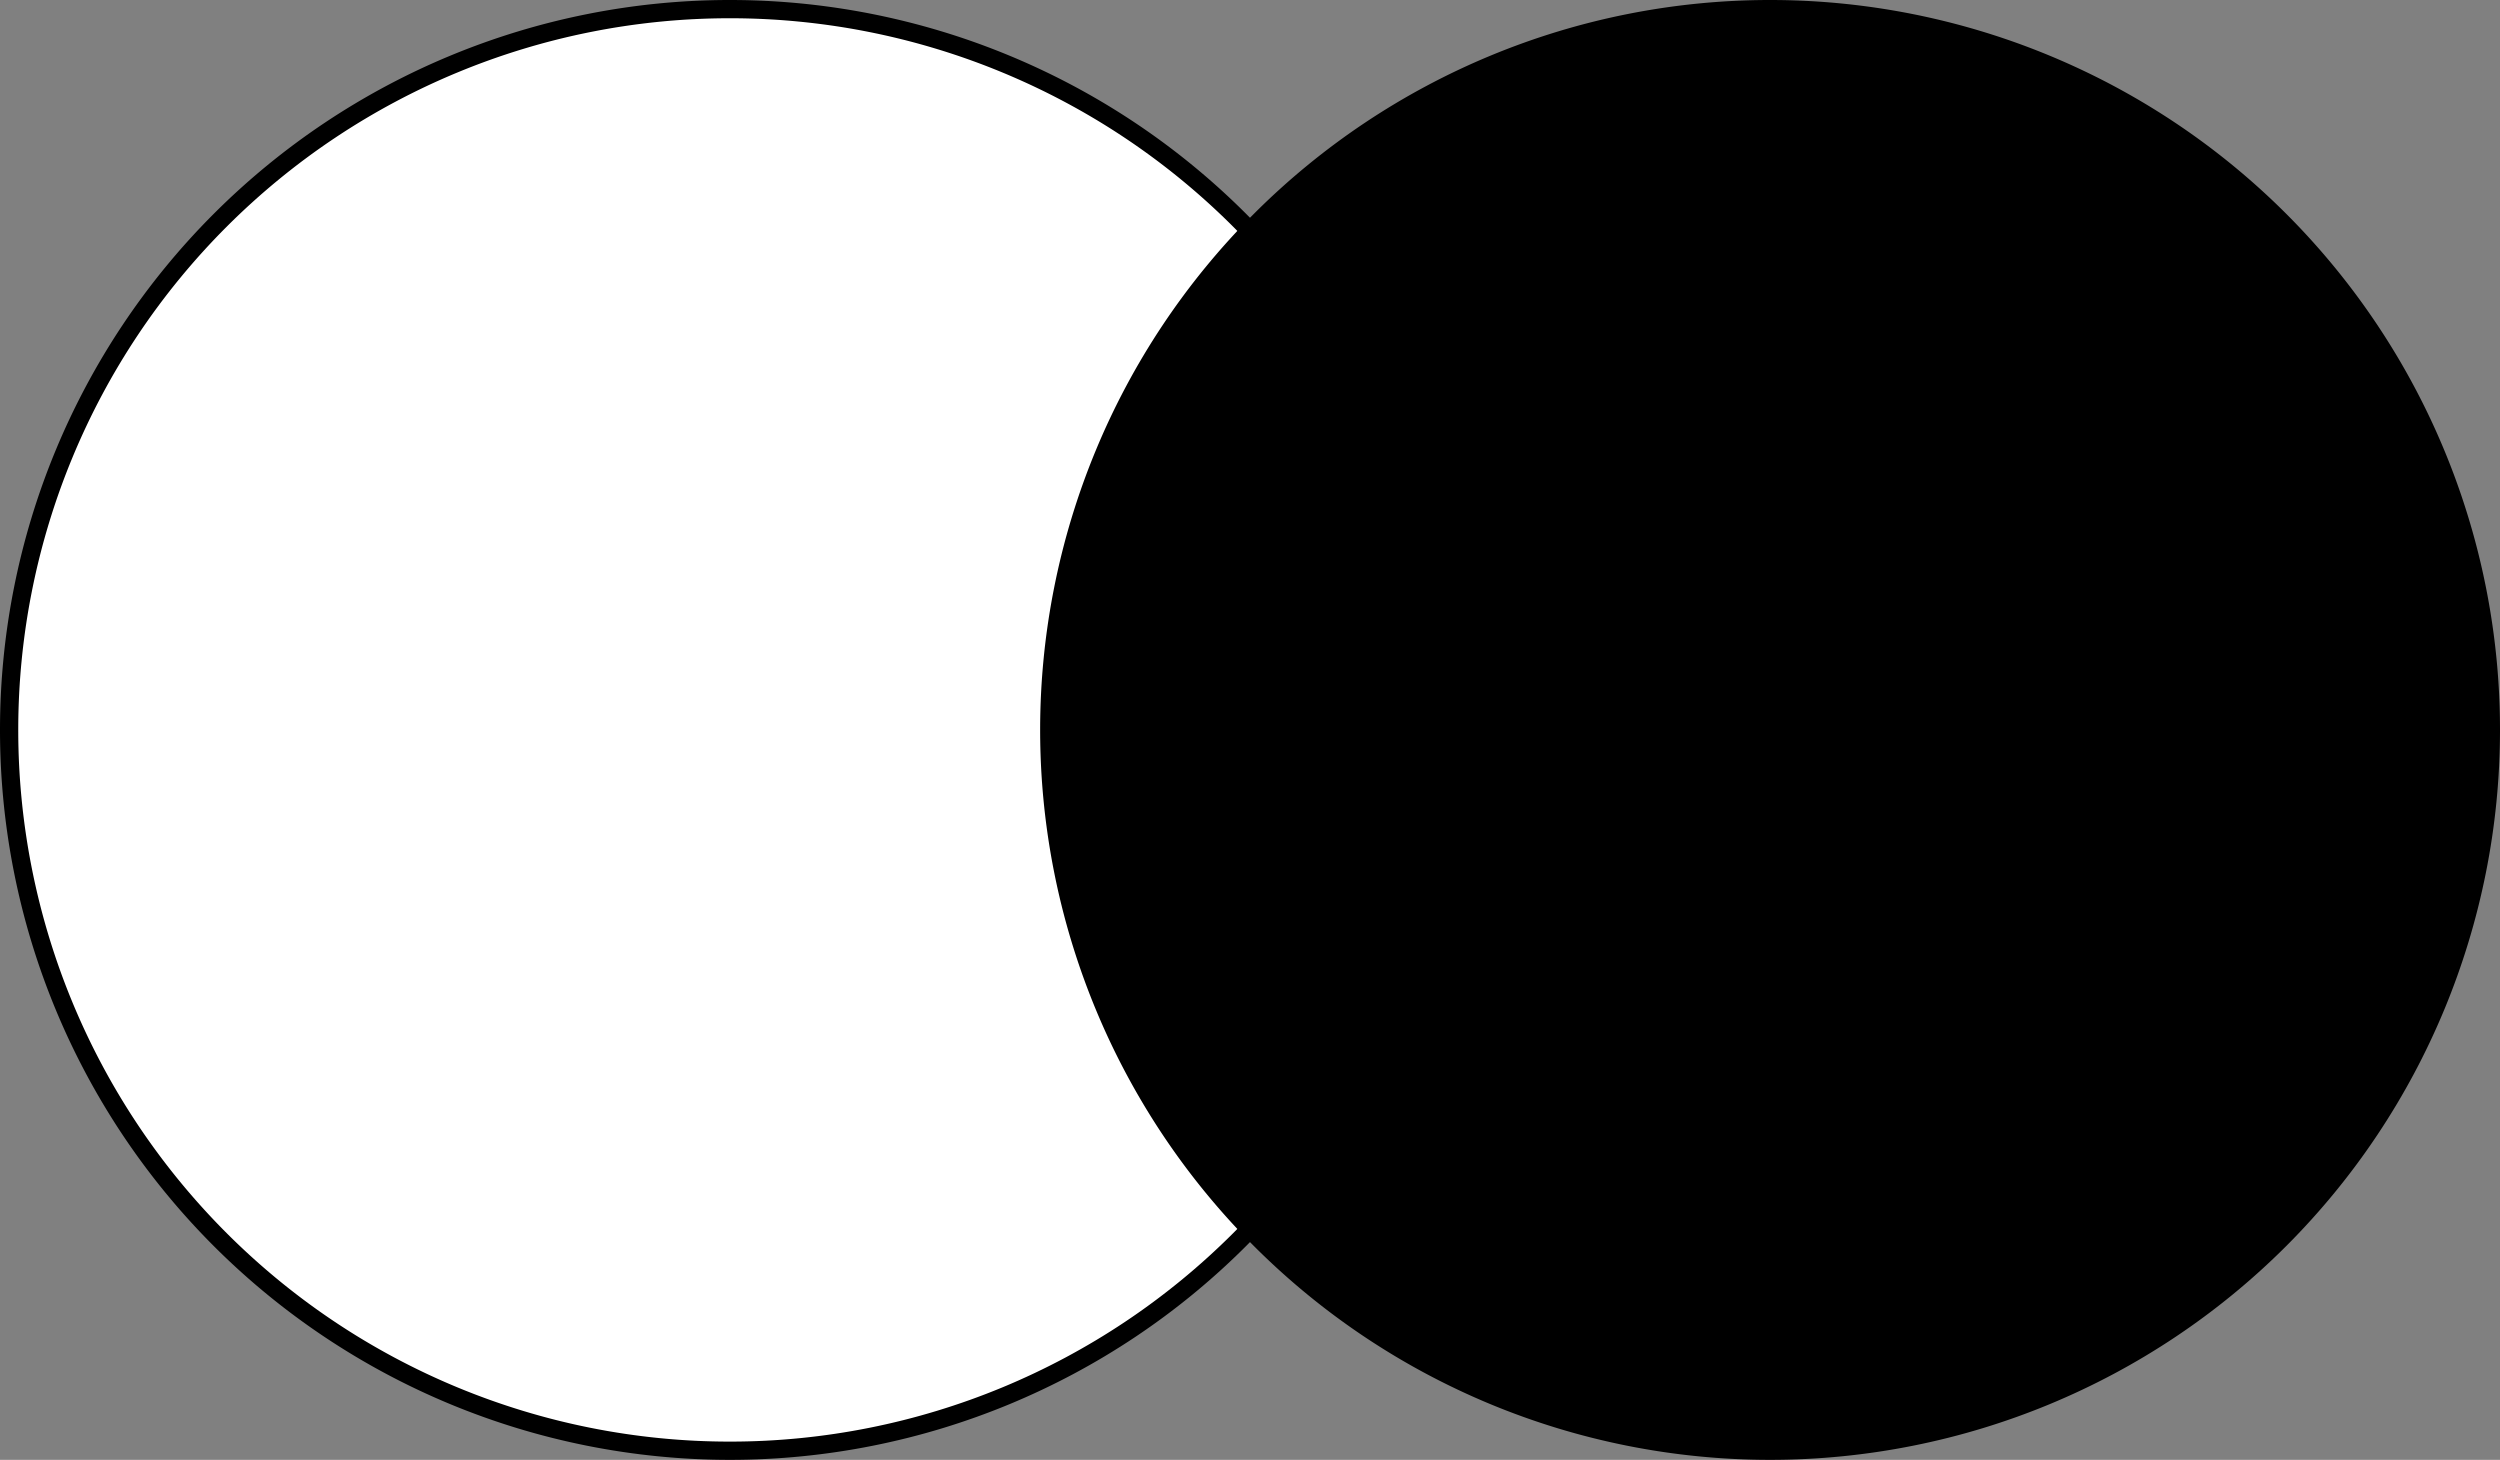
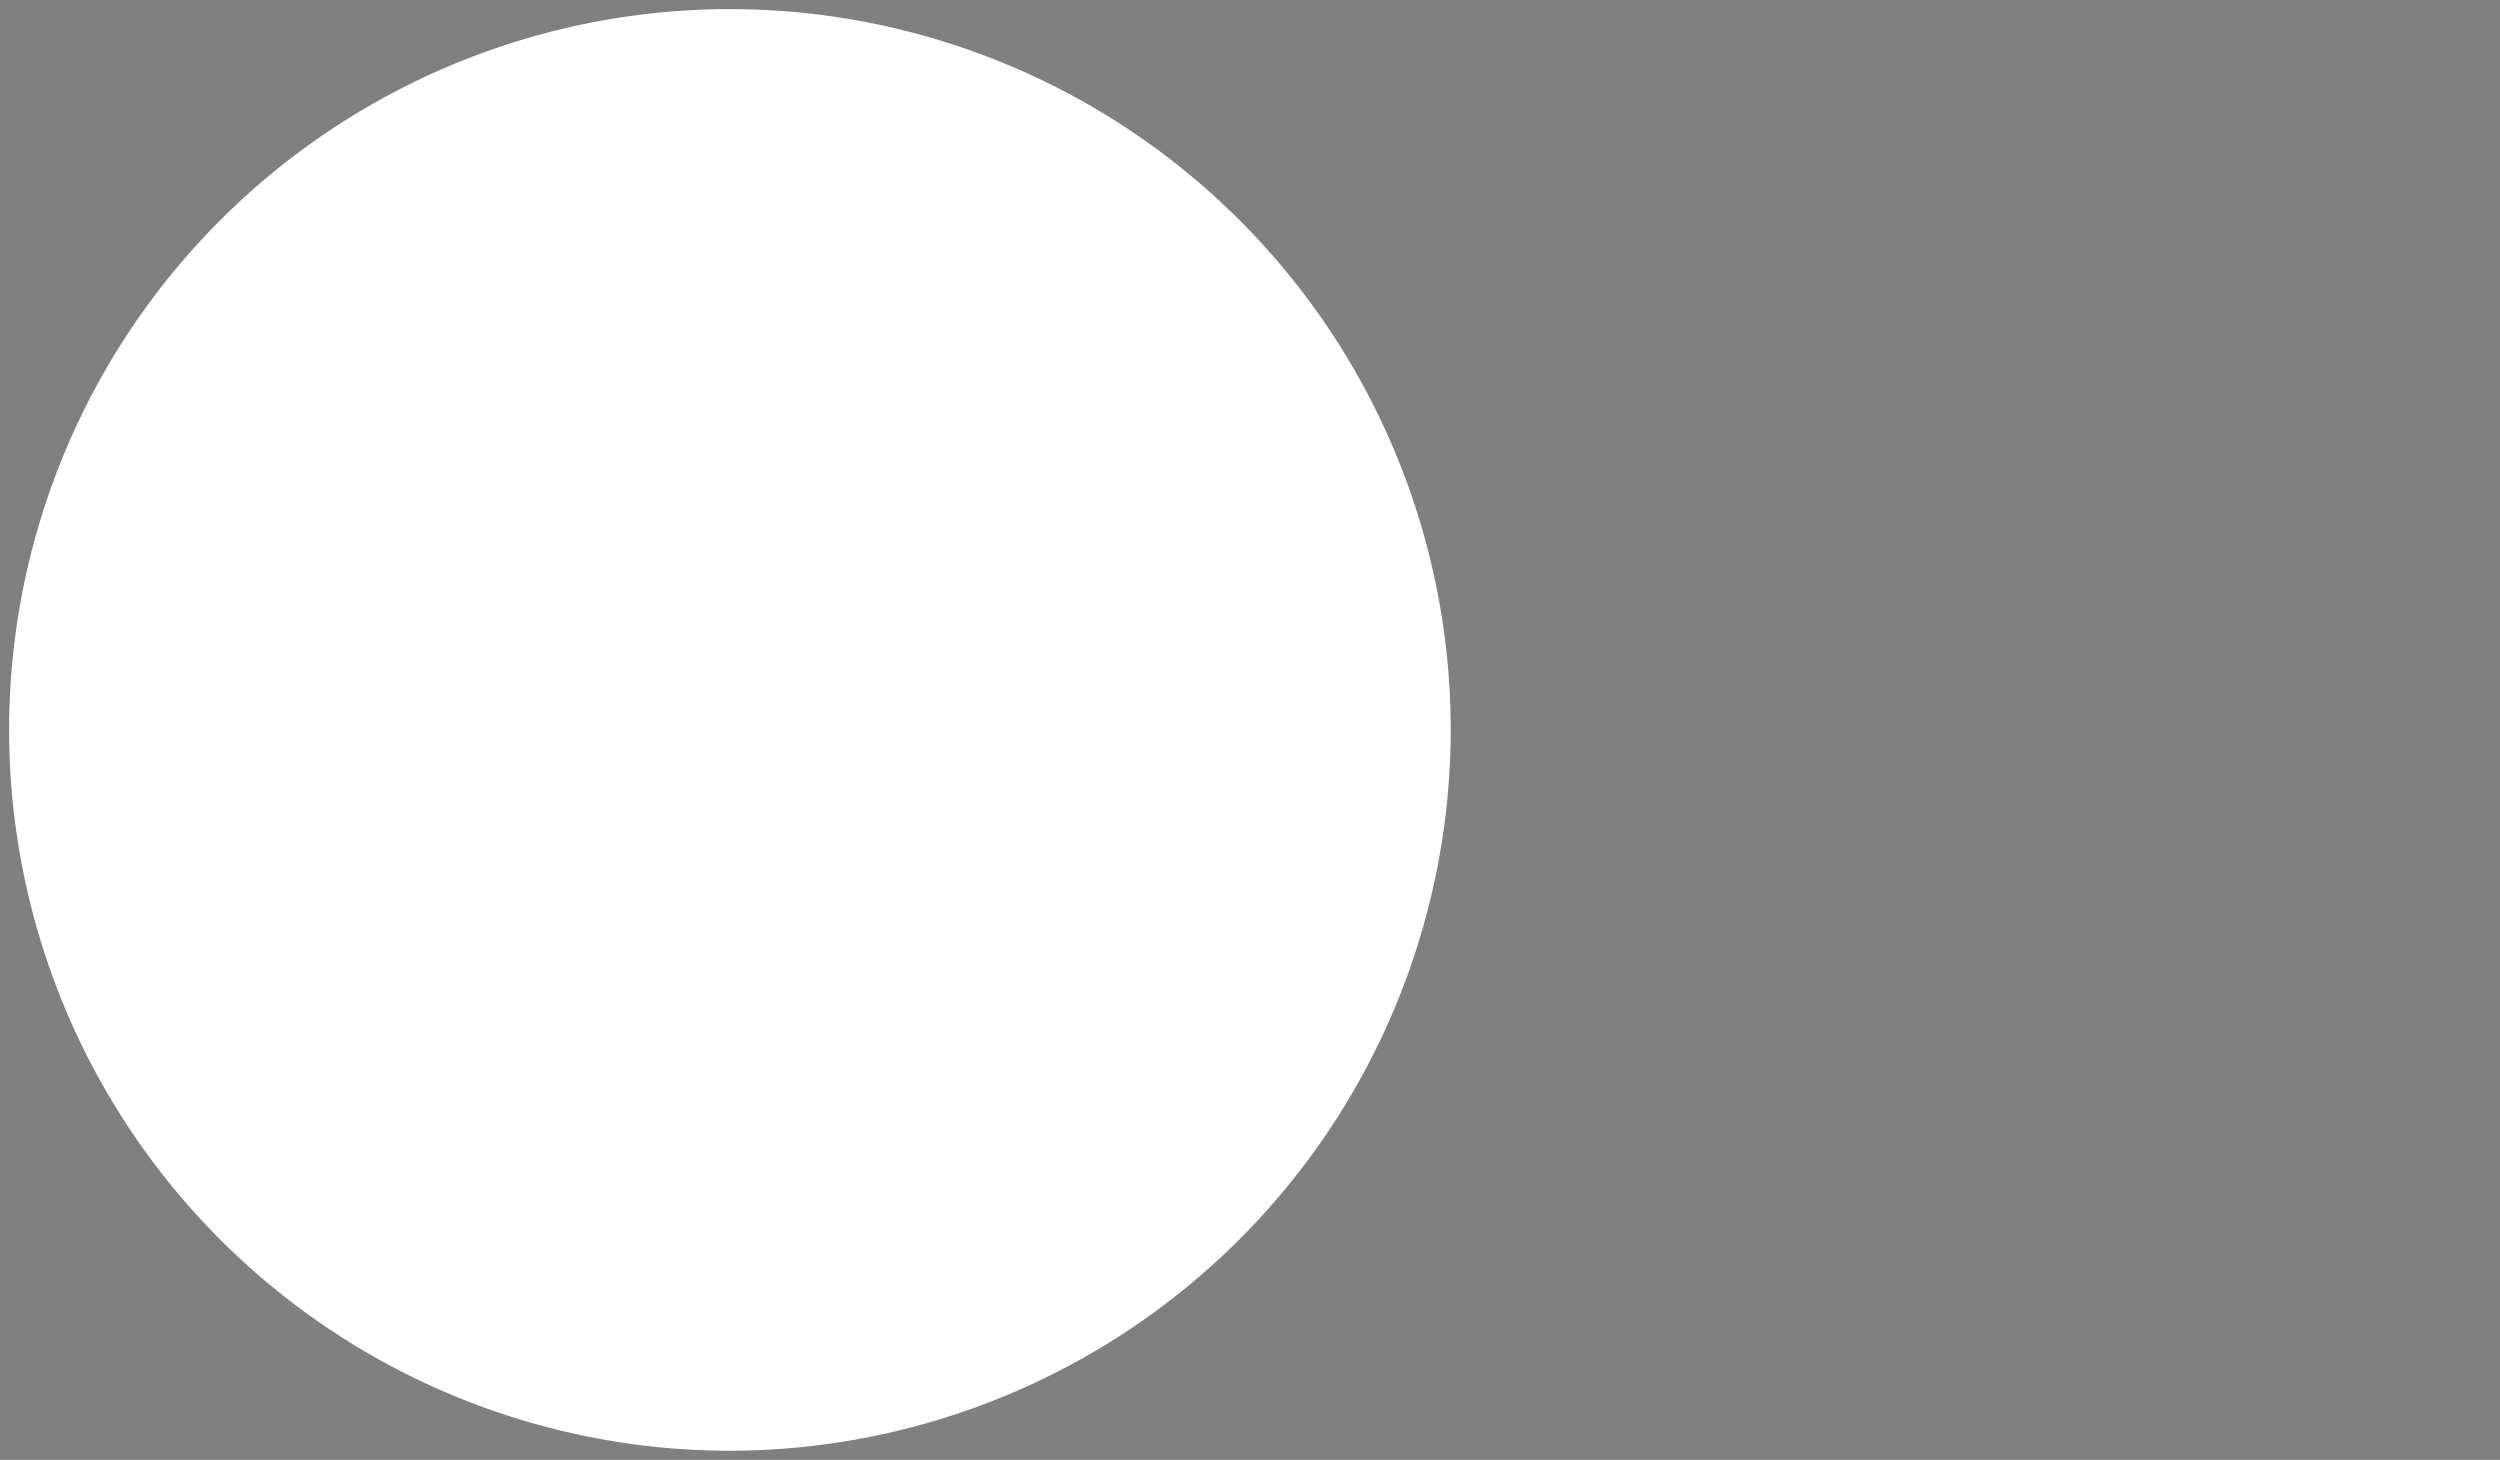
<svg xmlns="http://www.w3.org/2000/svg" id="Layer_1" data-name="Layer 1" viewBox="0 0 137 80">
  <rect x="0" y="0" width="137" height="80" fill="#808080" stroke="none" />
  <defs>
    <style>.cls-1{fill:#fff;}</style>
  </defs>
  <title>bbt_logo</title>
  <path class="cls-1" d="M210,291.5A39.5,39.5,0,1,1,249.5,252,39.54,39.54,0,0,1,210,291.5Z" transform="translate(-170 -212)" />
-   <path d="M210,213a39,39,0,1,1-39,39,39,39,0,0,1,39-39m0-1a40,40,0,1,0,40,40,40,40,0,0,0-40-40Z" transform="translate(-170 -212)" />
-   <path d="M267,291.5A39.5,39.5,0,1,1,306.5,252,39.54,39.54,0,0,1,267,291.5Z" transform="translate(-170 -212)" />
-   <path d="M267,213a39,39,0,1,1-39,39,39,39,0,0,1,39-39m0-1a40,40,0,1,0,40,40,40,40,0,0,0-40-40Z" transform="translate(-170 -212)" />
</svg>